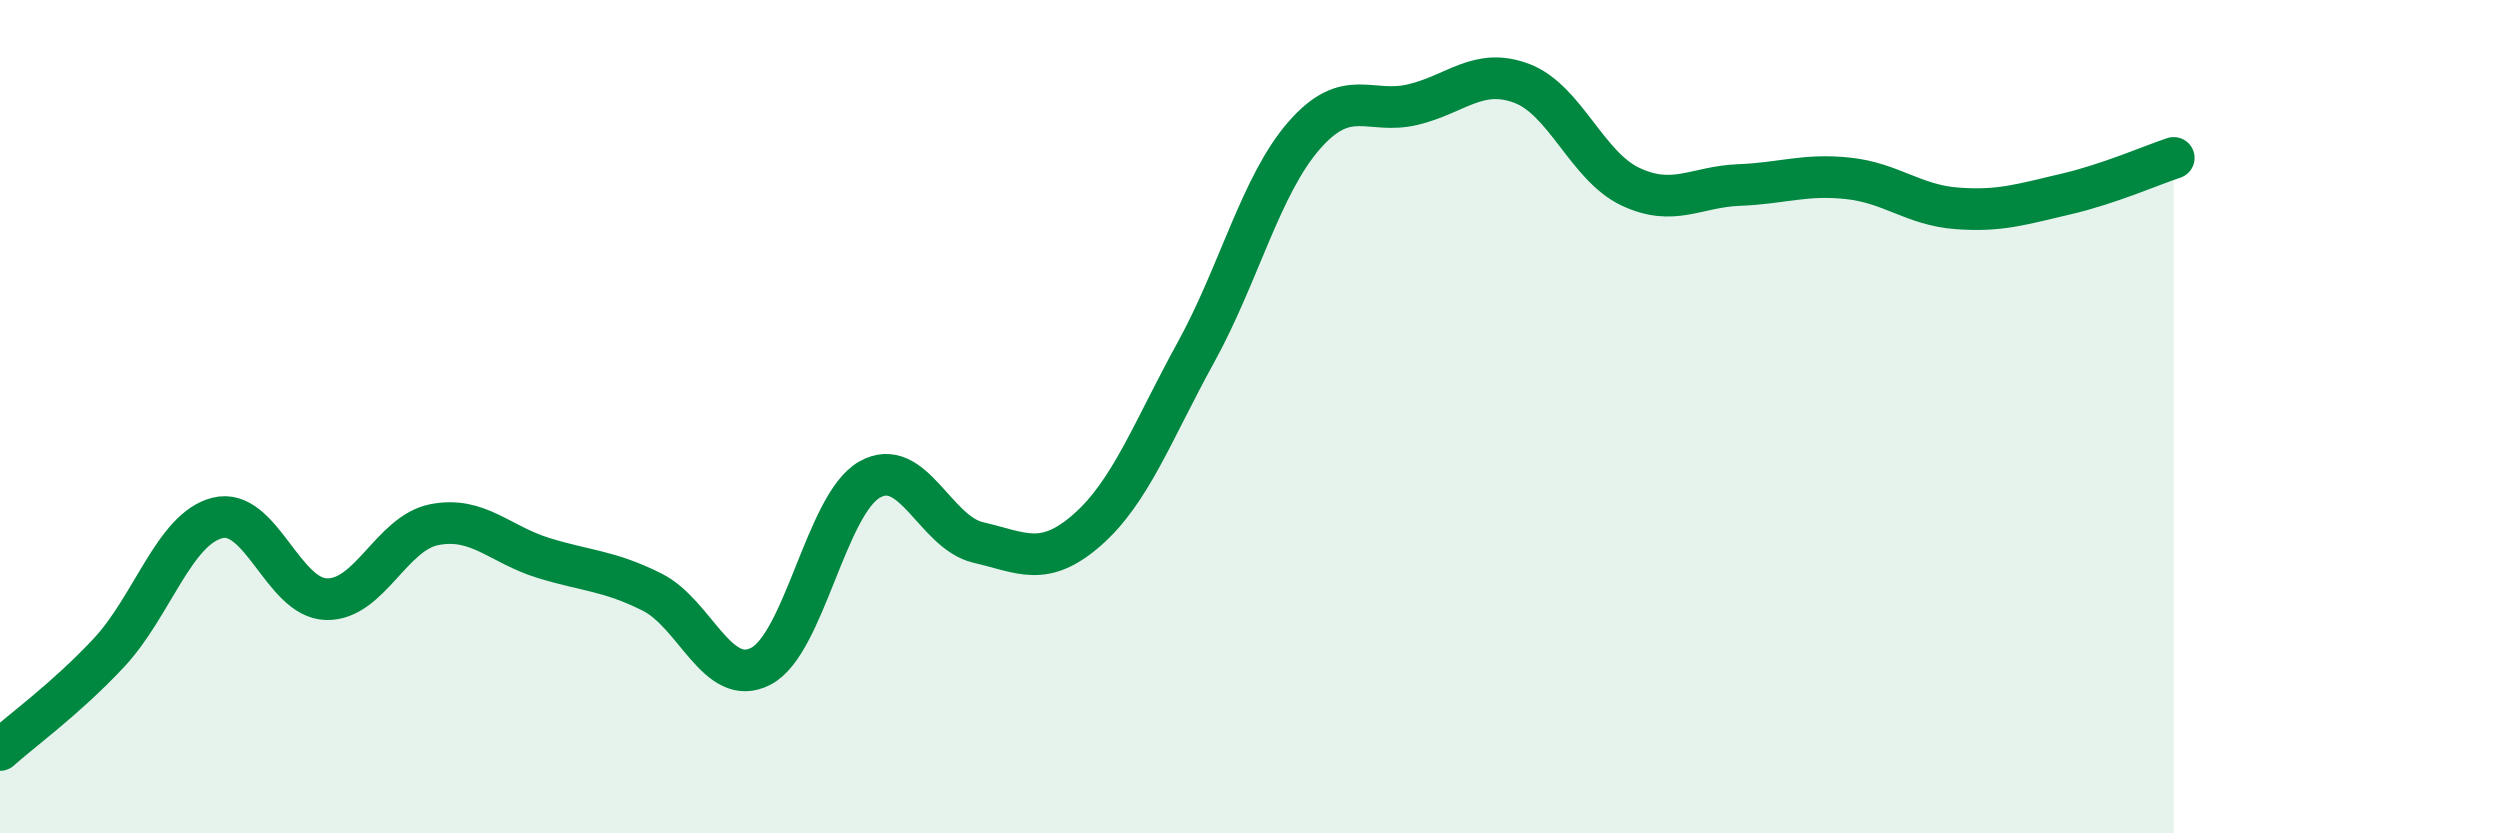
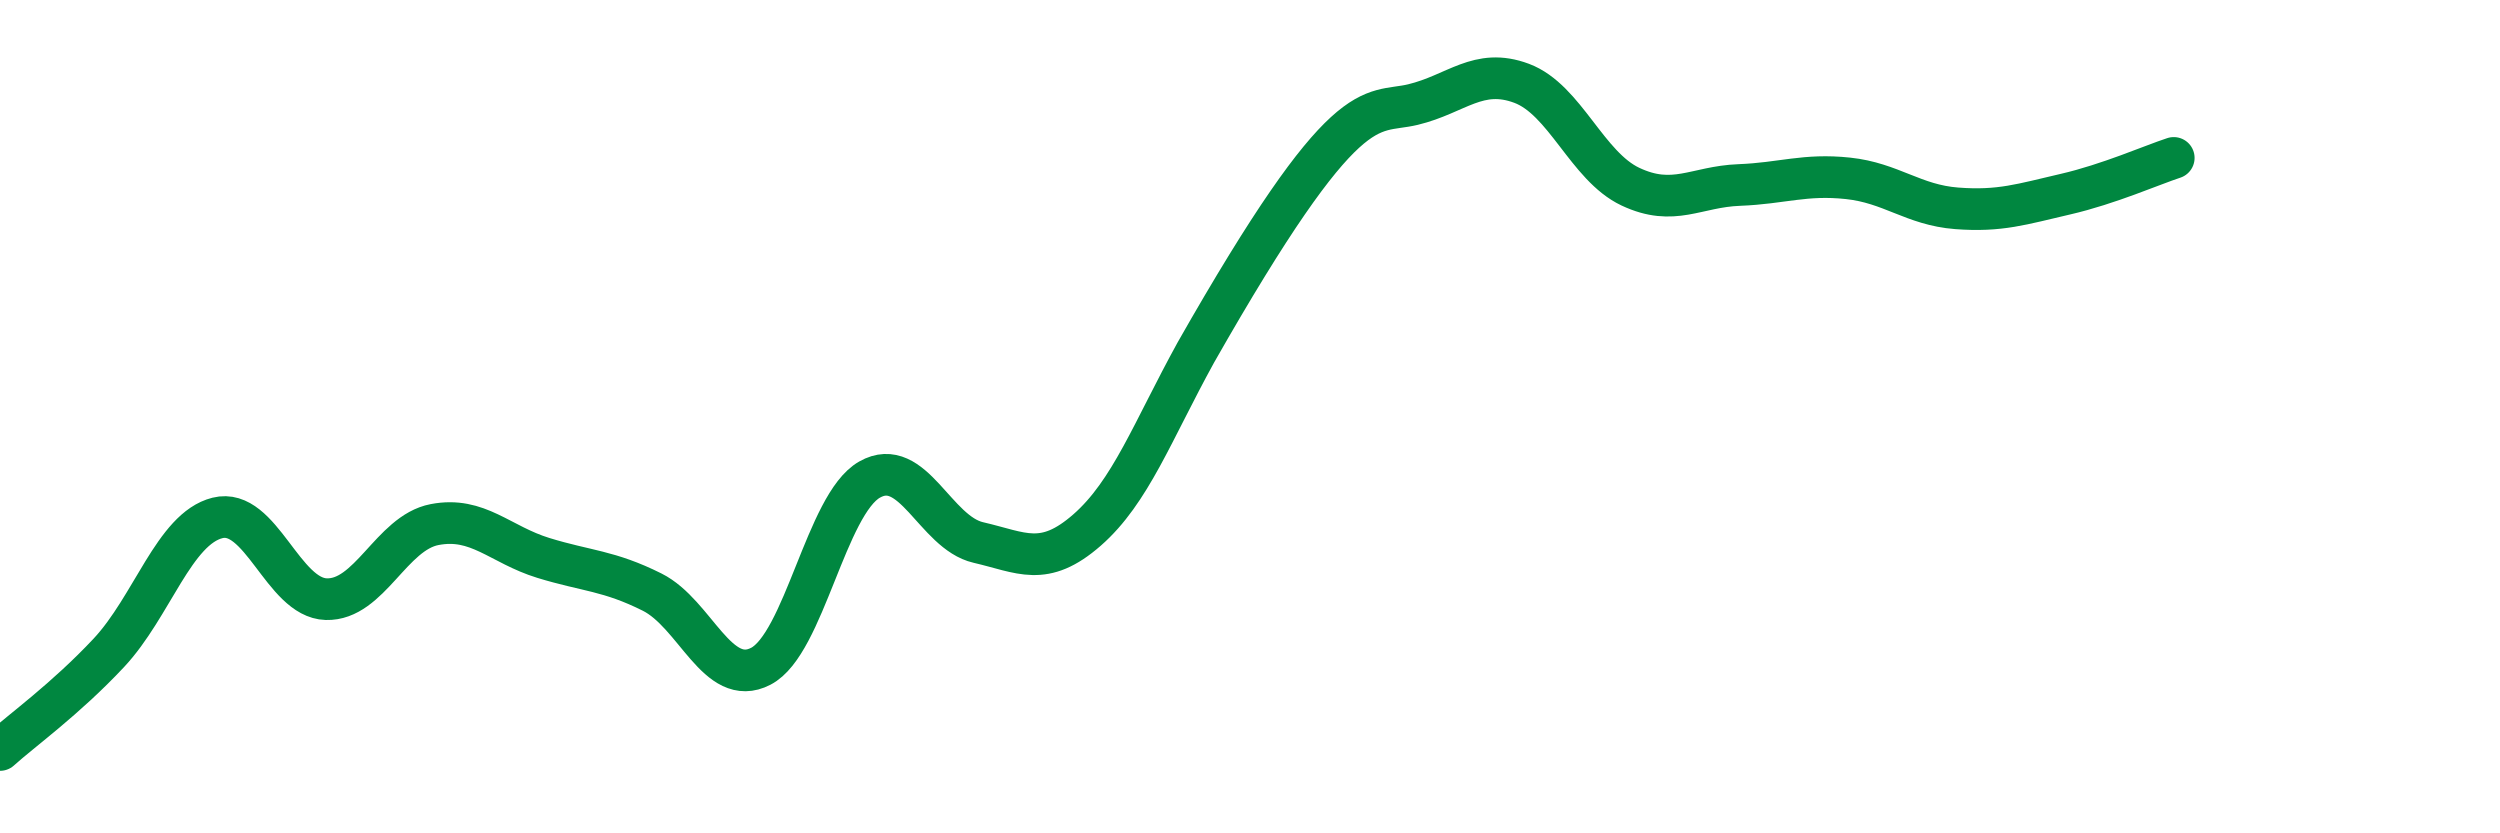
<svg xmlns="http://www.w3.org/2000/svg" width="60" height="20" viewBox="0 0 60 20">
-   <path d="M 0,18 C 0.52,17.53 1.57,16.78 2.61,15.67 C 3.65,14.56 4.18,12.69 5.22,12.43 C 6.26,12.17 6.79,14.35 7.83,14.38 C 8.87,14.41 9.39,12.79 10.43,12.59 C 11.47,12.39 12,13.07 13.04,13.39 C 14.08,13.71 14.61,13.69 15.65,14.21 C 16.69,14.73 17.22,16.53 18.26,15.99 C 19.3,15.45 19.83,12.1 20.87,11.51 C 21.91,10.92 22.44,12.78 23.48,13.02 C 24.52,13.26 25.05,13.63 26.09,12.72 C 27.13,11.81 27.66,10.35 28.7,8.46 C 29.74,6.57 30.26,4.44 31.3,3.25 C 32.34,2.06 32.87,2.76 33.91,2.51 C 34.95,2.26 35.48,1.61 36.52,2 C 37.56,2.39 38.09,3.99 39.13,4.48 C 40.17,4.97 40.7,4.48 41.74,4.44 C 42.78,4.4 43.31,4.17 44.35,4.28 C 45.39,4.39 45.92,4.92 46.96,5 C 48,5.08 48.53,4.9 49.57,4.66 C 50.61,4.42 51.65,3.96 52.17,3.79L52.17 20L0 20Z" fill="#008740" opacity="0.1" stroke-linecap="round" stroke-linejoin="round" />
-   <path d="M 0,18 C 0.52,17.53 1.57,16.78 2.61,15.67 C 3.65,14.56 4.18,12.69 5.22,12.43 C 6.26,12.17 6.79,14.35 7.83,14.38 C 8.87,14.41 9.39,12.79 10.43,12.59 C 11.47,12.39 12,13.07 13.04,13.39 C 14.08,13.71 14.61,13.69 15.65,14.21 C 16.69,14.73 17.22,16.53 18.26,15.99 C 19.3,15.45 19.83,12.1 20.87,11.51 C 21.91,10.92 22.44,12.78 23.48,13.02 C 24.52,13.26 25.05,13.63 26.09,12.72 C 27.13,11.81 27.66,10.35 28.7,8.46 C 29.74,6.57 30.26,4.44 31.3,3.25 C 32.34,2.06 32.87,2.76 33.91,2.51 C 34.95,2.26 35.48,1.61 36.52,2 C 37.56,2.39 38.09,3.99 39.13,4.48 C 40.17,4.97 40.7,4.48 41.74,4.44 C 42.78,4.4 43.31,4.17 44.35,4.28 C 45.39,4.39 45.92,4.92 46.96,5 C 48,5.08 48.53,4.9 49.57,4.66 C 50.61,4.42 51.65,3.96 52.17,3.79" stroke="#008740" stroke-width="1" fill="none" stroke-linecap="round" stroke-linejoin="round" />
+   <path d="M 0,18 C 0.52,17.53 1.57,16.78 2.61,15.67 C 3.65,14.56 4.18,12.69 5.22,12.43 C 6.26,12.17 6.79,14.35 7.83,14.38 C 8.87,14.41 9.39,12.79 10.43,12.59 C 11.47,12.39 12,13.07 13.04,13.39 C 14.08,13.71 14.61,13.69 15.65,14.21 C 16.69,14.73 17.22,16.53 18.26,15.99 C 19.3,15.45 19.83,12.1 20.87,11.51 C 21.91,10.92 22.44,12.78 23.48,13.02 C 24.52,13.26 25.05,13.63 26.09,12.72 C 27.13,11.81 27.66,10.35 28.7,8.46 C 32.34,2.06 32.87,2.76 33.91,2.51 C 34.95,2.26 35.48,1.61 36.52,2 C 37.56,2.39 38.09,3.99 39.13,4.48 C 40.17,4.97 40.7,4.48 41.74,4.44 C 42.78,4.4 43.31,4.17 44.35,4.28 C 45.39,4.39 45.92,4.92 46.96,5 C 48,5.08 48.53,4.9 49.57,4.66 C 50.61,4.42 51.65,3.96 52.17,3.79" stroke="#008740" stroke-width="1" fill="none" stroke-linecap="round" stroke-linejoin="round" />
</svg>